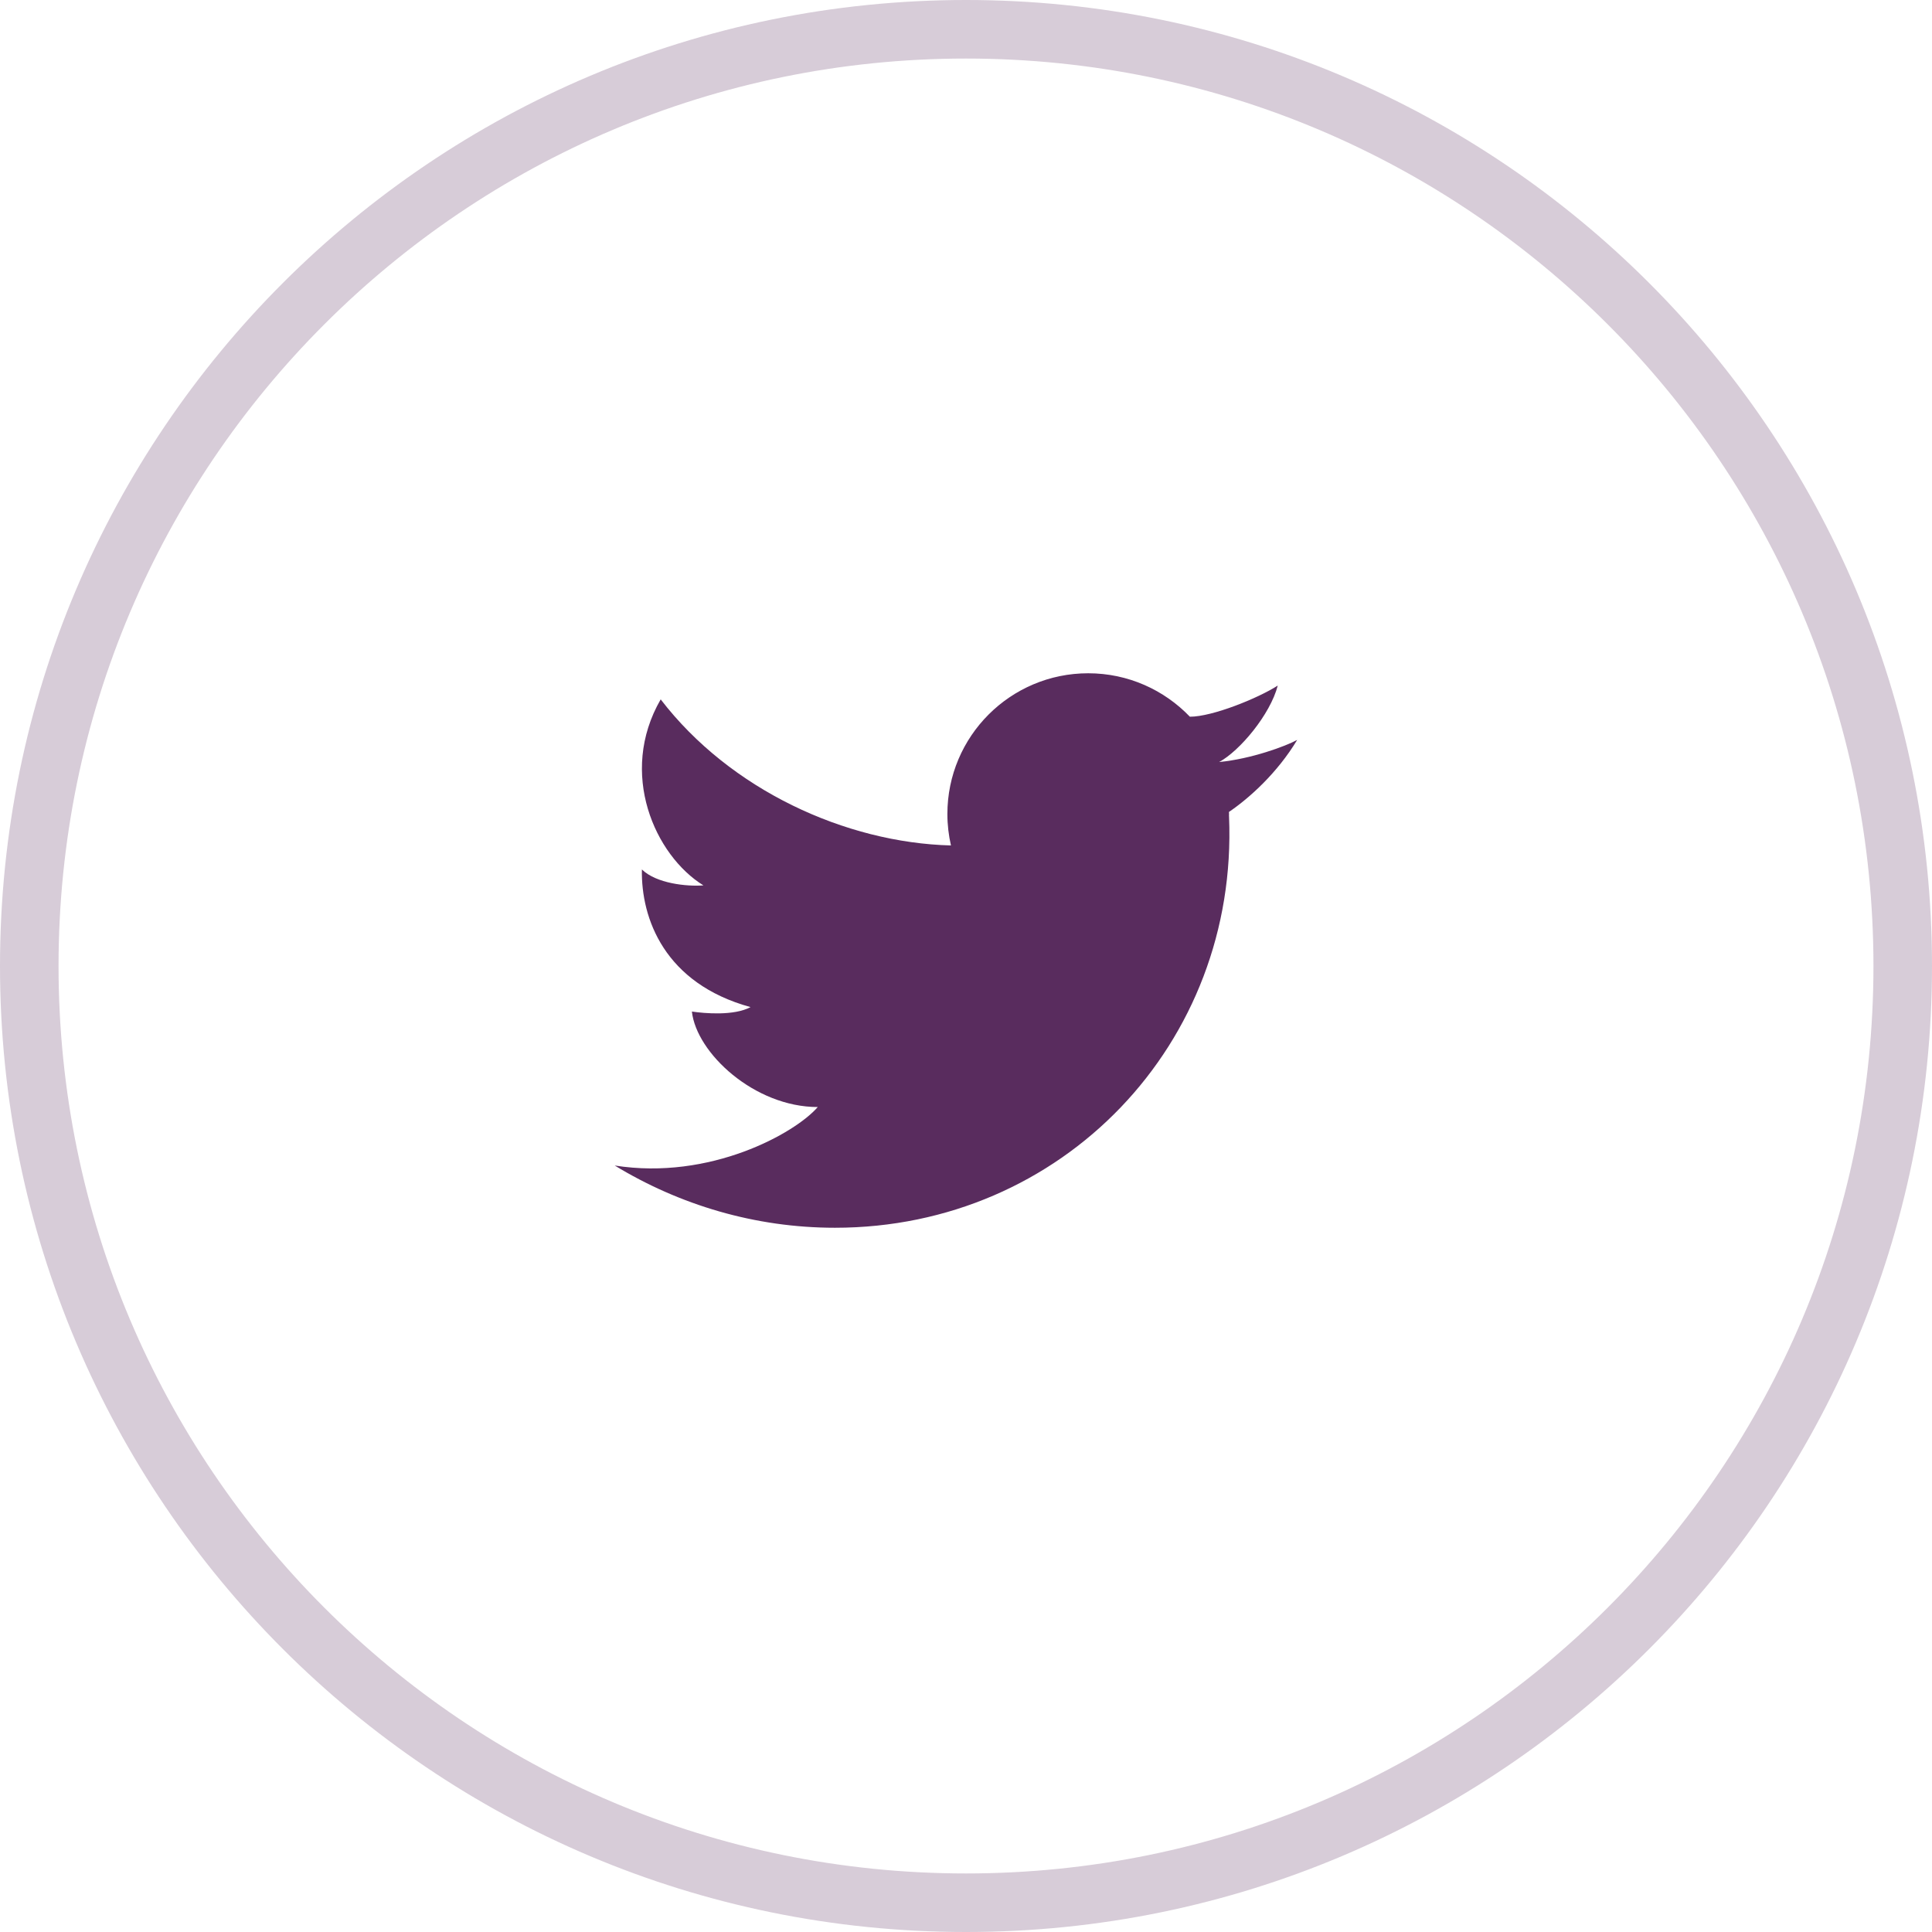
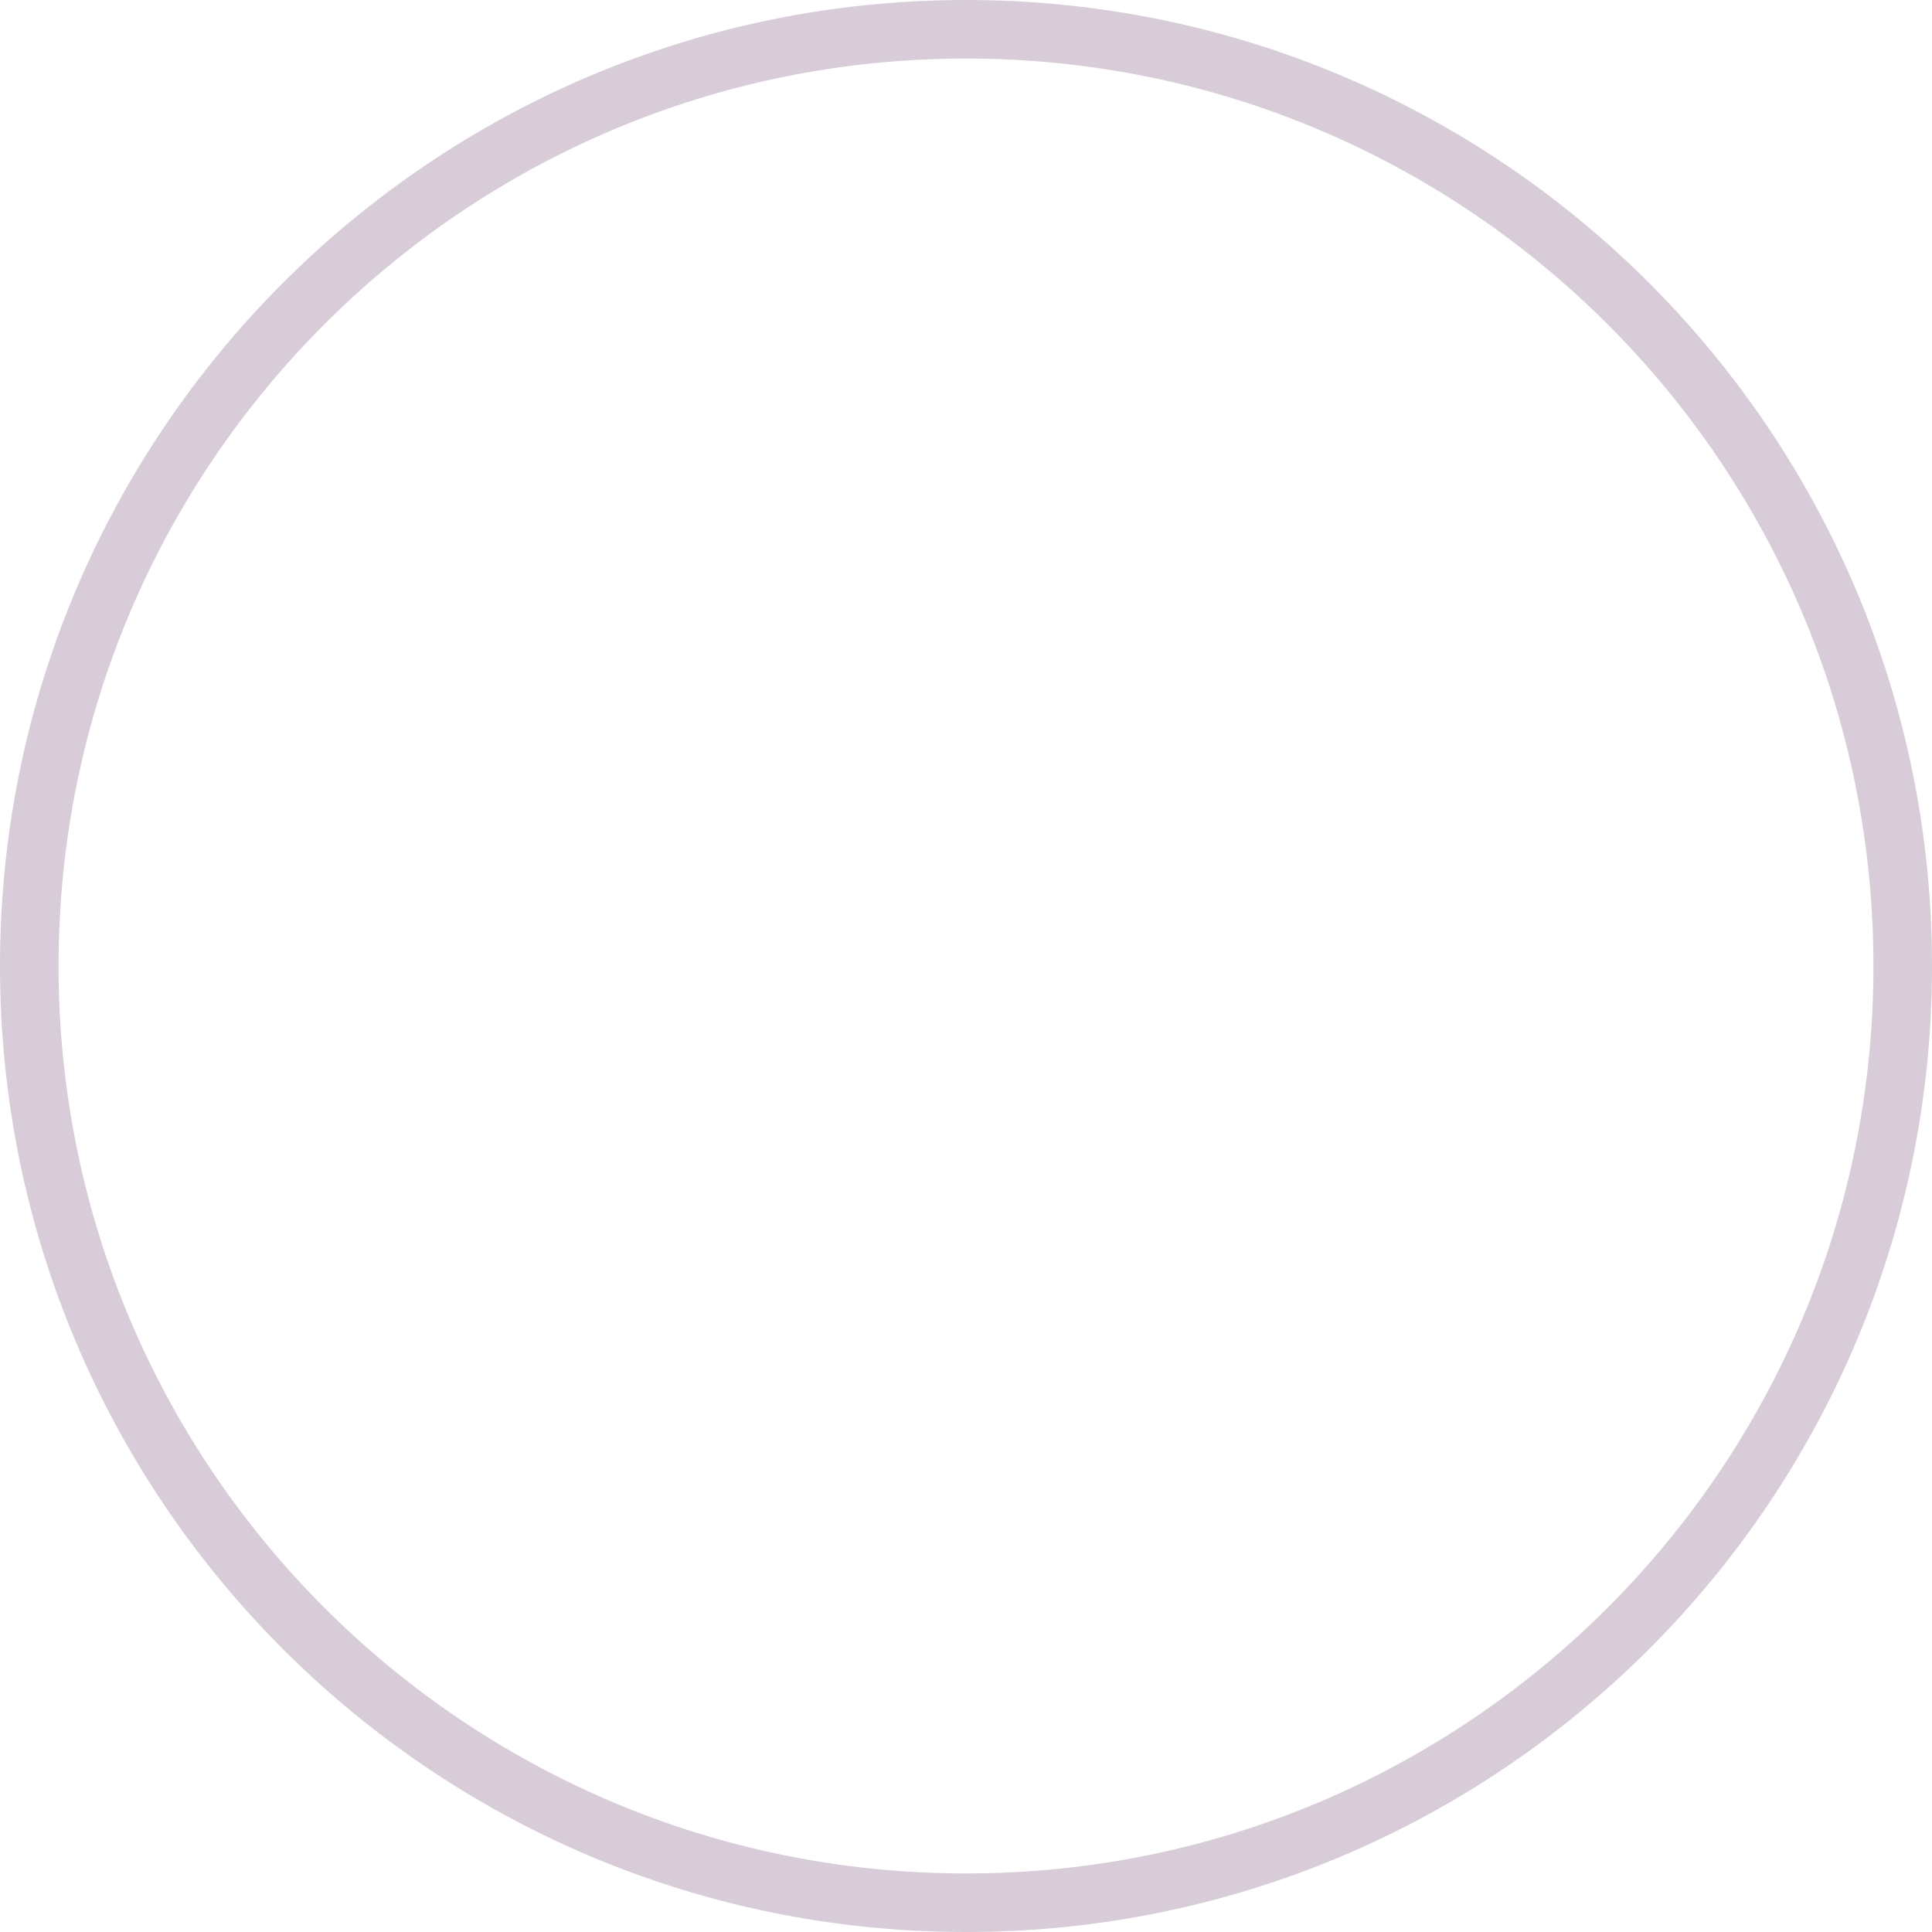
<svg xmlns="http://www.w3.org/2000/svg" width="33px" height="33px" viewbox="0 0 33 33" version="1.1">
  <g id="Twitter" transform="translate(0.5 0.5)">
    <path d="M16 32C24.837 32 32 24.837 32 16C32 7.163 24.837 0 16 0C7.163 0 0 7.163 0 16C0 24.837 7.163 32 16 32Z" id="Oval-1" fill="none" fill-rule="evenodd" stroke="#592C5E" stroke-opacity="0.24" stroke-width="1" />
-     <path d="M11.325 0.21C10.987 0.427 10.209 0.742 9.825 0.742L9.825 0.743C9.387 0.286 8.771 0 8.087 0C6.759 0 5.682 1.077 5.682 2.404C5.682 2.589 5.704 2.769 5.743 2.941L5.743 2.941C3.941 2.894 1.971 1.991 0.785 0.446C0.056 1.708 0.687 3.112 1.515 3.623C1.231 3.645 0.71 3.591 0.464 3.351C0.448 4.189 0.851 5.299 2.32 5.702C2.037 5.854 1.536 5.81 1.318 5.778C1.395 6.485 2.385 7.409 3.468 7.409C3.082 7.856 1.63 8.666 0 8.408C1.107 9.081 2.397 9.471 3.762 9.471C7.642 9.471 10.655 6.327 10.493 2.448C10.492 2.444 10.492 2.439 10.492 2.435C10.492 2.425 10.493 2.415 10.493 2.404C10.493 2.392 10.492 2.381 10.491 2.369C10.845 2.128 11.319 1.7 11.657 1.138C11.461 1.246 10.872 1.463 10.324 1.516C10.675 1.327 11.197 0.705 11.325 0.21" transform="translate(10 11)" id="Fill-1" fill="#592C5E" fill-rule="evenodd" stroke="none" />
  </g>
</svg>